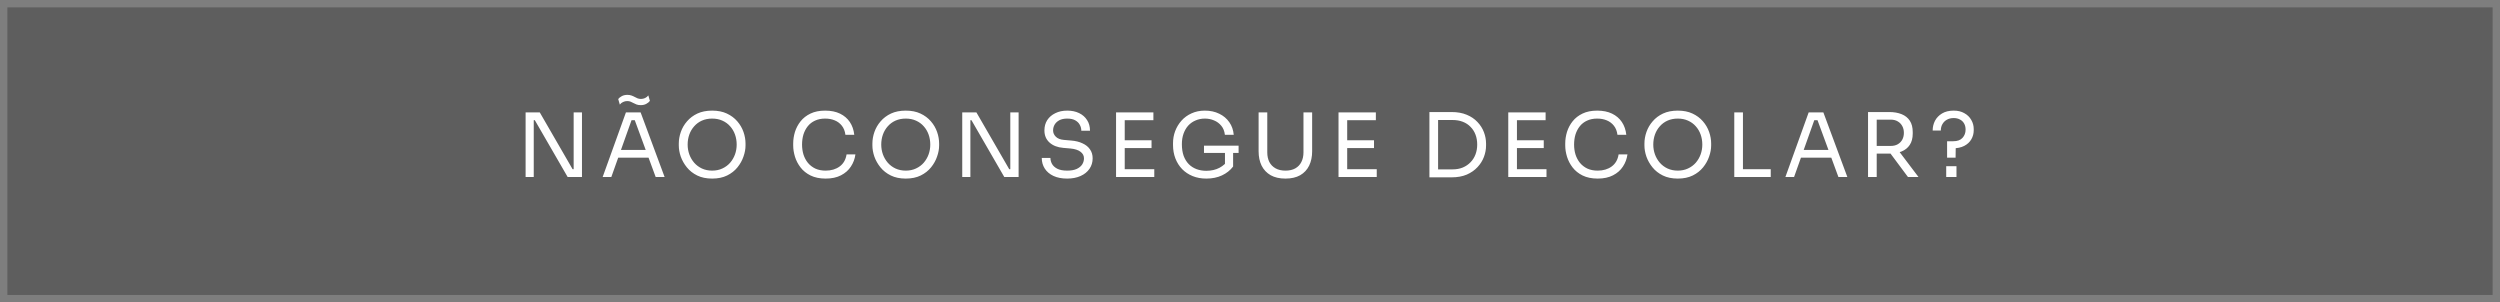
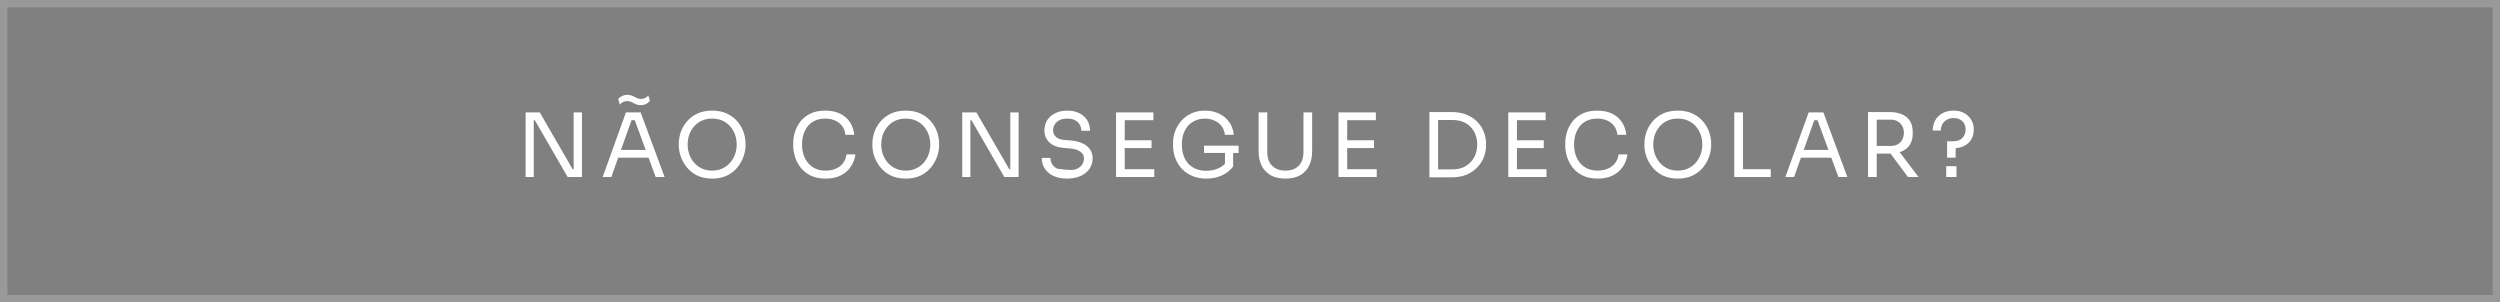
<svg xmlns="http://www.w3.org/2000/svg" width="339" height="41" viewBox="0 0 339 41" fill="none">
  <rect x="0" y="0" width="339" height="41" fill="#808080" stroke="none" />
-   <rect width="339" height="41" fill="#1F1F1F" fill-opacity="0.34" />
  <rect x="0.5" y="0.5" width="338" height="40" stroke="white" stroke-opacity="0.2" />
-   <path d="M71.272 24V15.24H73.192L77.644 22.944H78.028L77.788 23.16V15.24H78.916V24H76.972L72.52 16.296H72.136L72.376 16.08V24H71.272ZM81.72 24L84.876 15.24H86.868L90.12 24H88.908L85.968 16.008L86.544 16.296H85.128L85.74 16.008L82.896 24H81.72ZM83.604 21.384L84 20.328H87.78L88.176 21.384H83.604ZM86.892 14.256C86.676 14.256 86.488 14.228 86.328 14.172C86.176 14.116 86.036 14.052 85.908 13.98C85.78 13.908 85.648 13.844 85.512 13.788C85.384 13.732 85.228 13.704 85.044 13.704C84.852 13.704 84.664 13.748 84.48 13.836C84.304 13.916 84.16 14.032 84.048 14.184L83.832 13.44C83.944 13.28 84.108 13.144 84.324 13.032C84.54 12.92 84.788 12.864 85.068 12.864C85.284 12.864 85.468 12.892 85.62 12.948C85.78 13.004 85.924 13.068 86.052 13.14C86.18 13.212 86.312 13.276 86.448 13.332C86.584 13.388 86.74 13.416 86.916 13.416C87.108 13.416 87.292 13.376 87.468 13.296C87.652 13.208 87.8 13.088 87.912 12.936L88.128 13.68C88.008 13.84 87.84 13.976 87.624 14.088C87.416 14.2 87.172 14.256 86.892 14.256ZM96.569 24.216C95.785 24.216 95.109 24.076 94.541 23.796C93.973 23.516 93.505 23.148 93.137 22.692C92.769 22.236 92.493 21.748 92.309 21.228C92.133 20.708 92.045 20.208 92.045 19.728V19.464C92.045 18.944 92.137 18.42 92.321 17.892C92.505 17.364 92.785 16.884 93.161 16.452C93.537 16.012 94.005 15.66 94.565 15.396C95.133 15.132 95.801 15 96.569 15C97.337 15 98.001 15.132 98.561 15.396C99.129 15.66 99.601 16.012 99.977 16.452C100.353 16.884 100.633 17.364 100.817 17.892C101.001 18.42 101.093 18.944 101.093 19.464V19.728C101.093 20.208 101.001 20.708 100.817 21.228C100.641 21.748 100.369 22.236 100.001 22.692C99.633 23.148 99.165 23.516 98.597 23.796C98.029 24.076 97.353 24.216 96.569 24.216ZM96.569 23.136C97.081 23.136 97.541 23.04 97.949 22.848C98.365 22.656 98.717 22.396 99.005 22.068C99.293 21.732 99.513 21.356 99.665 20.94C99.817 20.516 99.893 20.072 99.893 19.608C99.893 19.12 99.817 18.664 99.665 18.24C99.513 17.816 99.293 17.444 99.005 17.124C98.717 16.796 98.365 16.54 97.949 16.356C97.541 16.172 97.081 16.08 96.569 16.08C96.057 16.08 95.593 16.172 95.177 16.356C94.769 16.54 94.421 16.796 94.133 17.124C93.845 17.444 93.625 17.816 93.473 18.24C93.321 18.664 93.245 19.12 93.245 19.608C93.245 20.072 93.321 20.516 93.473 20.94C93.625 21.356 93.845 21.732 94.133 22.068C94.421 22.396 94.769 22.656 95.177 22.848C95.593 23.04 96.057 23.136 96.569 23.136ZM111.962 24.216C111.162 24.216 110.478 24.076 109.91 23.796C109.35 23.516 108.898 23.152 108.554 22.704C108.21 22.256 107.958 21.772 107.798 21.252C107.638 20.724 107.558 20.216 107.558 19.728V19.464C107.558 18.936 107.638 18.408 107.798 17.88C107.966 17.352 108.222 16.872 108.566 16.44C108.91 16.008 109.358 15.66 109.91 15.396C110.462 15.132 111.122 15 111.89 15C112.674 15 113.346 15.136 113.906 15.408C114.466 15.68 114.91 16.06 115.238 16.548C115.566 17.036 115.766 17.612 115.838 18.276H114.638C114.574 17.78 114.414 17.372 114.158 17.052C113.902 16.724 113.578 16.48 113.186 16.32C112.802 16.16 112.37 16.08 111.89 16.08C111.37 16.08 110.914 16.172 110.522 16.356C110.13 16.532 109.802 16.784 109.538 17.112C109.282 17.432 109.086 17.804 108.95 18.228C108.822 18.652 108.758 19.112 108.758 19.608C108.758 20.08 108.822 20.528 108.95 20.952C109.086 21.376 109.286 21.752 109.55 22.08C109.822 22.408 110.158 22.668 110.558 22.86C110.958 23.044 111.426 23.136 111.962 23.136C112.714 23.136 113.346 22.948 113.858 22.572C114.37 22.196 114.682 21.652 114.794 20.94H115.994C115.914 21.54 115.71 22.088 115.382 22.584C115.062 23.08 114.614 23.476 114.038 23.772C113.47 24.068 112.778 24.216 111.962 24.216ZM122.821 24.216C122.037 24.216 121.361 24.076 120.793 23.796C120.225 23.516 119.757 23.148 119.389 22.692C119.021 22.236 118.745 21.748 118.561 21.228C118.385 20.708 118.297 20.208 118.297 19.728V19.464C118.297 18.944 118.389 18.42 118.573 17.892C118.757 17.364 119.037 16.884 119.413 16.452C119.789 16.012 120.257 15.66 120.817 15.396C121.385 15.132 122.053 15 122.821 15C123.589 15 124.253 15.132 124.813 15.396C125.381 15.66 125.853 16.012 126.229 16.452C126.605 16.884 126.885 17.364 127.069 17.892C127.253 18.42 127.345 18.944 127.345 19.464V19.728C127.345 20.208 127.253 20.708 127.069 21.228C126.893 21.748 126.621 22.236 126.253 22.692C125.885 23.148 125.417 23.516 124.849 23.796C124.281 24.076 123.605 24.216 122.821 24.216ZM122.821 23.136C123.333 23.136 123.793 23.04 124.201 22.848C124.617 22.656 124.969 22.396 125.257 22.068C125.545 21.732 125.765 21.356 125.917 20.94C126.069 20.516 126.145 20.072 126.145 19.608C126.145 19.12 126.069 18.664 125.917 18.24C125.765 17.816 125.545 17.444 125.257 17.124C124.969 16.796 124.617 16.54 124.201 16.356C123.793 16.172 123.333 16.08 122.821 16.08C122.309 16.08 121.845 16.172 121.429 16.356C121.021 16.54 120.673 16.796 120.385 17.124C120.097 17.444 119.877 17.816 119.725 18.24C119.573 18.664 119.497 19.12 119.497 19.608C119.497 20.072 119.573 20.516 119.725 20.94C119.877 21.356 120.097 21.732 120.385 22.068C120.673 22.396 121.021 22.656 121.429 22.848C121.845 23.04 122.309 23.136 122.821 23.136ZM130.48 24V15.24H132.4L136.852 22.944H137.236L136.996 23.16V15.24H138.124V24H136.18L131.728 16.296H131.344L131.584 16.08V24H130.48ZM144.707 24.216C143.979 24.216 143.359 24.096 142.847 23.856C142.335 23.616 141.943 23.284 141.671 22.86C141.399 22.436 141.263 21.956 141.263 21.42H142.439C142.439 21.684 142.507 21.948 142.643 22.212C142.787 22.476 143.023 22.696 143.351 22.872C143.687 23.048 144.139 23.136 144.707 23.136C145.235 23.136 145.667 23.06 146.003 22.908C146.339 22.748 146.587 22.544 146.747 22.296C146.907 22.04 146.987 21.764 146.987 21.468C146.987 21.108 146.831 20.812 146.519 20.58C146.207 20.34 145.751 20.192 145.151 20.136L144.179 20.052C143.403 19.988 142.783 19.748 142.319 19.332C141.855 18.916 141.623 18.368 141.623 17.688C141.623 17.152 141.751 16.684 142.007 16.284C142.271 15.884 142.635 15.572 143.099 15.348C143.563 15.116 144.103 15 144.719 15C145.327 15 145.863 15.112 146.327 15.336C146.791 15.56 147.151 15.876 147.407 16.284C147.671 16.684 147.803 17.164 147.803 17.724H146.627C146.627 17.444 146.559 17.18 146.423 16.932C146.295 16.684 146.091 16.48 145.811 16.32C145.531 16.16 145.167 16.08 144.719 16.08C144.287 16.08 143.927 16.156 143.639 16.308C143.359 16.46 143.147 16.66 143.003 16.908C142.867 17.148 142.799 17.408 142.799 17.688C142.799 18.008 142.923 18.292 143.171 18.54C143.419 18.788 143.787 18.932 144.275 18.972L145.247 19.056C145.847 19.104 146.363 19.232 146.795 19.44C147.235 19.64 147.571 19.912 147.803 20.256C148.043 20.592 148.163 20.996 148.163 21.468C148.163 22.004 148.019 22.48 147.731 22.896C147.443 23.312 147.039 23.636 146.519 23.868C145.999 24.1 145.395 24.216 144.707 24.216ZM151.337 24V15.24H152.513V24H151.337ZM152.273 24V22.944H156.521V24H152.273ZM152.273 20.076V19.02H156.149V20.076H152.273ZM152.273 16.296V15.24H156.401V16.296H152.273ZM163.574 24.216C162.894 24.216 162.278 24.104 161.726 23.88C161.174 23.656 160.698 23.34 160.298 22.932C159.906 22.524 159.602 22.044 159.386 21.492C159.17 20.932 159.062 20.324 159.062 19.668V19.404C159.062 18.844 159.158 18.304 159.35 17.784C159.55 17.256 159.834 16.784 160.202 16.368C160.578 15.944 161.034 15.612 161.57 15.372C162.106 15.124 162.71 15 163.382 15C164.11 15 164.758 15.14 165.326 15.42C165.894 15.692 166.35 16.076 166.694 16.572C167.038 17.06 167.238 17.628 167.294 18.276H166.094C166.038 17.788 165.878 17.384 165.614 17.064C165.35 16.736 165.022 16.492 164.63 16.332C164.246 16.164 163.83 16.08 163.382 16.08C162.926 16.08 162.506 16.164 162.122 16.332C161.738 16.492 161.406 16.724 161.126 17.028C160.854 17.332 160.642 17.696 160.49 18.12C160.338 18.544 160.262 19.02 160.262 19.548C160.262 20.148 160.342 20.676 160.502 21.132C160.67 21.58 160.902 21.956 161.198 22.26C161.494 22.556 161.842 22.78 162.242 22.932C162.65 23.084 163.094 23.16 163.574 23.16C164.254 23.16 164.85 23.024 165.362 22.752C165.882 22.472 166.274 22.112 166.538 21.672L166.106 23.1V20.496H167.21V22.584C166.818 23.096 166.314 23.496 165.698 23.784C165.082 24.072 164.374 24.216 163.574 24.216ZM163.262 20.736V19.752H167.954V20.736H163.262ZM174.303 24.216C173.511 24.216 172.843 24.064 172.299 23.76C171.763 23.448 171.355 23.016 171.075 22.464C170.803 21.904 170.667 21.256 170.667 20.52V15.24H171.843V20.664C171.843 21.152 171.935 21.584 172.119 21.96C172.311 22.328 172.591 22.616 172.959 22.824C173.327 23.032 173.775 23.136 174.303 23.136C174.831 23.136 175.275 23.036 175.635 22.836C176.003 22.628 176.279 22.34 176.463 21.972C176.655 21.596 176.751 21.16 176.751 20.664V15.24H177.927V20.52C177.927 21.256 177.791 21.904 177.519 22.464C177.247 23.016 176.843 23.448 176.307 23.76C175.771 24.064 175.103 24.216 174.303 24.216ZM181.503 24V15.24H182.679V24H181.503ZM182.439 24V22.944H186.687V24H182.439ZM182.439 20.076V19.02H186.315V20.076H182.439ZM182.439 16.296V15.24H186.567V16.296H182.439ZM194.765 24.048V22.968H196.949C197.477 22.968 197.945 22.884 198.353 22.716C198.769 22.54 199.121 22.3 199.409 21.996C199.705 21.692 199.929 21.336 200.081 20.928C200.233 20.52 200.309 20.08 200.309 19.608C200.309 19.112 200.233 18.664 200.081 18.264C199.929 17.856 199.705 17.504 199.409 17.208C199.121 16.904 198.769 16.672 198.353 16.512C197.945 16.352 197.477 16.272 196.949 16.272H194.765V15.192H196.829C197.621 15.192 198.309 15.316 198.893 15.564C199.477 15.804 199.961 16.132 200.345 16.548C200.737 16.956 201.029 17.416 201.221 17.928C201.413 18.432 201.509 18.948 201.509 19.476V19.74C201.509 20.252 201.413 20.764 201.221 21.276C201.029 21.788 200.737 22.252 200.345 22.668C199.961 23.084 199.477 23.42 198.893 23.676C198.309 23.924 197.621 24.048 196.829 24.048H194.765ZM193.829 24.048V15.192H195.005V24.048H193.829ZM204.521 24V15.24H205.697V24H204.521ZM205.457 24V22.944H209.705V24H205.457ZM205.457 20.076V19.02H209.333V20.076H205.457ZM205.457 16.296V15.24H209.585V16.296H205.457ZM216.65 24.216C215.85 24.216 215.166 24.076 214.598 23.796C214.038 23.516 213.586 23.152 213.242 22.704C212.898 22.256 212.646 21.772 212.486 21.252C212.326 20.724 212.246 20.216 212.246 19.728V19.464C212.246 18.936 212.326 18.408 212.486 17.88C212.654 17.352 212.91 16.872 213.254 16.44C213.598 16.008 214.046 15.66 214.598 15.396C215.15 15.132 215.81 15 216.578 15C217.362 15 218.034 15.136 218.594 15.408C219.154 15.68 219.598 16.06 219.926 16.548C220.254 17.036 220.454 17.612 220.526 18.276H219.326C219.262 17.78 219.102 17.372 218.846 17.052C218.59 16.724 218.266 16.48 217.874 16.32C217.49 16.16 217.058 16.08 216.578 16.08C216.058 16.08 215.602 16.172 215.21 16.356C214.818 16.532 214.49 16.784 214.226 17.112C213.97 17.432 213.774 17.804 213.638 18.228C213.51 18.652 213.446 19.112 213.446 19.608C213.446 20.08 213.51 20.528 213.638 20.952C213.774 21.376 213.974 21.752 214.238 22.08C214.51 22.408 214.846 22.668 215.246 22.86C215.646 23.044 216.114 23.136 216.65 23.136C217.402 23.136 218.034 22.948 218.546 22.572C219.058 22.196 219.37 21.652 219.482 20.94H220.682C220.602 21.54 220.398 22.088 220.07 22.584C219.75 23.08 219.302 23.476 218.726 23.772C218.158 24.068 217.466 24.216 216.65 24.216ZM227.509 24.216C226.725 24.216 226.049 24.076 225.481 23.796C224.913 23.516 224.445 23.148 224.077 22.692C223.709 22.236 223.433 21.748 223.249 21.228C223.073 20.708 222.985 20.208 222.985 19.728V19.464C222.985 18.944 223.077 18.42 223.261 17.892C223.445 17.364 223.725 16.884 224.101 16.452C224.477 16.012 224.945 15.66 225.505 15.396C226.073 15.132 226.741 15 227.509 15C228.277 15 228.941 15.132 229.501 15.396C230.069 15.66 230.541 16.012 230.917 16.452C231.293 16.884 231.573 17.364 231.757 17.892C231.941 18.42 232.033 18.944 232.033 19.464V19.728C232.033 20.208 231.941 20.708 231.757 21.228C231.581 21.748 231.309 22.236 230.941 22.692C230.573 23.148 230.105 23.516 229.537 23.796C228.969 24.076 228.293 24.216 227.509 24.216ZM227.509 23.136C228.021 23.136 228.481 23.04 228.889 22.848C229.305 22.656 229.657 22.396 229.945 22.068C230.233 21.732 230.453 21.356 230.605 20.94C230.757 20.516 230.833 20.072 230.833 19.608C230.833 19.12 230.757 18.664 230.605 18.24C230.453 17.816 230.233 17.444 229.945 17.124C229.657 16.796 229.305 16.54 228.889 16.356C228.481 16.172 228.021 16.08 227.509 16.08C226.997 16.08 226.533 16.172 226.117 16.356C225.709 16.54 225.361 16.796 225.073 17.124C224.785 17.444 224.565 17.816 224.413 18.24C224.261 18.664 224.185 19.12 224.185 19.608C224.185 20.072 224.261 20.516 224.413 20.94C224.565 21.356 224.785 21.732 225.073 22.068C225.361 22.396 225.709 22.656 226.117 22.848C226.533 23.04 226.997 23.136 227.509 23.136ZM235.168 24V15.24H236.344V24H235.168ZM236.104 24V22.944H240.112V24H236.104ZM242.1 24L245.256 15.24H247.248L250.5 24H249.288L246.348 16.008L246.924 16.296H245.508L246.12 16.008L243.276 24H242.1ZM243.984 21.384L244.38 20.328H248.16L248.556 21.384H243.984ZM253.306 24V15.192H254.482V24H253.306ZM258.718 24L255.814 20.1H257.194L260.146 24H258.718ZM254.038 20.832V19.788H256.39C256.758 19.788 257.074 19.712 257.338 19.56C257.602 19.408 257.806 19.2 257.95 18.936C258.094 18.664 258.166 18.356 258.166 18.012C258.166 17.668 258.094 17.364 257.95 17.1C257.806 16.828 257.602 16.616 257.338 16.464C257.074 16.304 256.758 16.224 256.39 16.224H254.038V15.192H256.174C256.814 15.192 257.374 15.288 257.854 15.48C258.334 15.672 258.706 15.968 258.97 16.368C259.234 16.768 259.366 17.284 259.366 17.916V18.108C259.366 18.74 259.23 19.256 258.958 19.656C258.694 20.056 258.322 20.352 257.842 20.544C257.37 20.736 256.814 20.832 256.174 20.832H254.038ZM264.026 21.384V19.152H264.854C265.422 19.152 265.842 19 266.114 18.696C266.394 18.392 266.534 18.02 266.534 17.58C266.534 17.252 266.466 16.972 266.33 16.74C266.194 16.5 266.002 16.32 265.754 16.2C265.514 16.072 265.238 16.008 264.926 16.008C264.566 16.008 264.254 16.084 263.99 16.236C263.734 16.38 263.534 16.58 263.39 16.836C263.246 17.084 263.174 17.372 263.174 17.7H262.07C262.07 17.228 262.174 16.788 262.382 16.38C262.598 15.972 262.918 15.64 263.342 15.384C263.766 15.128 264.294 15 264.926 15C265.486 15 265.966 15.116 266.366 15.348C266.774 15.572 267.086 15.876 267.302 16.26C267.526 16.636 267.638 17.052 267.638 17.508V17.652C267.638 18.1 267.53 18.512 267.314 18.888C267.098 19.264 266.774 19.564 266.342 19.788C265.918 20.004 265.394 20.112 264.77 20.112L265.202 19.56L265.178 21.384H264.026ZM263.906 24V22.536H265.298V24H263.906Z" fill="white" />
+   <path d="M71.272 24V15.24H73.192L77.644 22.944H78.028L77.788 23.16V15.24H78.916V24H76.972L72.52 16.296H72.136L72.376 16.08V24H71.272ZM81.72 24L84.876 15.24H86.868L90.12 24H88.908L85.968 16.008L86.544 16.296H85.128L85.74 16.008L82.896 24H81.72ZM83.604 21.384L84 20.328H87.78L88.176 21.384H83.604ZM86.892 14.256C86.676 14.256 86.488 14.228 86.328 14.172C86.176 14.116 86.036 14.052 85.908 13.98C85.78 13.908 85.648 13.844 85.512 13.788C85.384 13.732 85.228 13.704 85.044 13.704C84.852 13.704 84.664 13.748 84.48 13.836C84.304 13.916 84.16 14.032 84.048 14.184L83.832 13.44C83.944 13.28 84.108 13.144 84.324 13.032C84.54 12.92 84.788 12.864 85.068 12.864C85.284 12.864 85.468 12.892 85.62 12.948C85.78 13.004 85.924 13.068 86.052 13.14C86.18 13.212 86.312 13.276 86.448 13.332C86.584 13.388 86.74 13.416 86.916 13.416C87.108 13.416 87.292 13.376 87.468 13.296C87.652 13.208 87.8 13.088 87.912 12.936L88.128 13.68C88.008 13.84 87.84 13.976 87.624 14.088C87.416 14.2 87.172 14.256 86.892 14.256ZM96.569 24.216C95.785 24.216 95.109 24.076 94.541 23.796C93.973 23.516 93.505 23.148 93.137 22.692C92.769 22.236 92.493 21.748 92.309 21.228C92.133 20.708 92.045 20.208 92.045 19.728V19.464C92.045 18.944 92.137 18.42 92.321 17.892C92.505 17.364 92.785 16.884 93.161 16.452C93.537 16.012 94.005 15.66 94.565 15.396C95.133 15.132 95.801 15 96.569 15C97.337 15 98.001 15.132 98.561 15.396C99.129 15.66 99.601 16.012 99.977 16.452C100.353 16.884 100.633 17.364 100.817 17.892C101.001 18.42 101.093 18.944 101.093 19.464V19.728C101.093 20.208 101.001 20.708 100.817 21.228C100.641 21.748 100.369 22.236 100.001 22.692C99.633 23.148 99.165 23.516 98.597 23.796C98.029 24.076 97.353 24.216 96.569 24.216ZM96.569 23.136C97.081 23.136 97.541 23.04 97.949 22.848C98.365 22.656 98.717 22.396 99.005 22.068C99.293 21.732 99.513 21.356 99.665 20.94C99.817 20.516 99.893 20.072 99.893 19.608C99.893 19.12 99.817 18.664 99.665 18.24C99.513 17.816 99.293 17.444 99.005 17.124C98.717 16.796 98.365 16.54 97.949 16.356C97.541 16.172 97.081 16.08 96.569 16.08C96.057 16.08 95.593 16.172 95.177 16.356C94.769 16.54 94.421 16.796 94.133 17.124C93.845 17.444 93.625 17.816 93.473 18.24C93.321 18.664 93.245 19.12 93.245 19.608C93.245 20.072 93.321 20.516 93.473 20.94C93.625 21.356 93.845 21.732 94.133 22.068C94.421 22.396 94.769 22.656 95.177 22.848C95.593 23.04 96.057 23.136 96.569 23.136ZM111.962 24.216C111.162 24.216 110.478 24.076 109.91 23.796C109.35 23.516 108.898 23.152 108.554 22.704C108.21 22.256 107.958 21.772 107.798 21.252C107.638 20.724 107.558 20.216 107.558 19.728V19.464C107.558 18.936 107.638 18.408 107.798 17.88C107.966 17.352 108.222 16.872 108.566 16.44C108.91 16.008 109.358 15.66 109.91 15.396C110.462 15.132 111.122 15 111.89 15C112.674 15 113.346 15.136 113.906 15.408C114.466 15.68 114.91 16.06 115.238 16.548C115.566 17.036 115.766 17.612 115.838 18.276H114.638C114.574 17.78 114.414 17.372 114.158 17.052C113.902 16.724 113.578 16.48 113.186 16.32C112.802 16.16 112.37 16.08 111.89 16.08C111.37 16.08 110.914 16.172 110.522 16.356C110.13 16.532 109.802 16.784 109.538 17.112C109.282 17.432 109.086 17.804 108.95 18.228C108.822 18.652 108.758 19.112 108.758 19.608C108.758 20.08 108.822 20.528 108.95 20.952C109.086 21.376 109.286 21.752 109.55 22.08C109.822 22.408 110.158 22.668 110.558 22.86C110.958 23.044 111.426 23.136 111.962 23.136C112.714 23.136 113.346 22.948 113.858 22.572C114.37 22.196 114.682 21.652 114.794 20.94H115.994C115.914 21.54 115.71 22.088 115.382 22.584C115.062 23.08 114.614 23.476 114.038 23.772C113.47 24.068 112.778 24.216 111.962 24.216ZM122.821 24.216C122.037 24.216 121.361 24.076 120.793 23.796C120.225 23.516 119.757 23.148 119.389 22.692C119.021 22.236 118.745 21.748 118.561 21.228C118.385 20.708 118.297 20.208 118.297 19.728V19.464C118.297 18.944 118.389 18.42 118.573 17.892C118.757 17.364 119.037 16.884 119.413 16.452C119.789 16.012 120.257 15.66 120.817 15.396C121.385 15.132 122.053 15 122.821 15C123.589 15 124.253 15.132 124.813 15.396C125.381 15.66 125.853 16.012 126.229 16.452C126.605 16.884 126.885 17.364 127.069 17.892C127.253 18.42 127.345 18.944 127.345 19.464V19.728C127.345 20.208 127.253 20.708 127.069 21.228C126.893 21.748 126.621 22.236 126.253 22.692C125.885 23.148 125.417 23.516 124.849 23.796C124.281 24.076 123.605 24.216 122.821 24.216ZM122.821 23.136C123.333 23.136 123.793 23.04 124.201 22.848C124.617 22.656 124.969 22.396 125.257 22.068C125.545 21.732 125.765 21.356 125.917 20.94C126.069 20.516 126.145 20.072 126.145 19.608C126.145 19.12 126.069 18.664 125.917 18.24C125.765 17.816 125.545 17.444 125.257 17.124C124.969 16.796 124.617 16.54 124.201 16.356C123.793 16.172 123.333 16.08 122.821 16.08C122.309 16.08 121.845 16.172 121.429 16.356C121.021 16.54 120.673 16.796 120.385 17.124C120.097 17.444 119.877 17.816 119.725 18.24C119.573 18.664 119.497 19.12 119.497 19.608C119.497 20.072 119.573 20.516 119.725 20.94C119.877 21.356 120.097 21.732 120.385 22.068C120.673 22.396 121.021 22.656 121.429 22.848C121.845 23.04 122.309 23.136 122.821 23.136ZM130.48 24V15.24H132.4L136.852 22.944H137.236L136.996 23.16V15.24H138.124V24H136.18L131.728 16.296H131.344L131.584 16.08V24H130.48ZM144.707 24.216C143.979 24.216 143.359 24.096 142.847 23.856C142.335 23.616 141.943 23.284 141.671 22.86C141.399 22.436 141.263 21.956 141.263 21.42H142.439C142.439 21.684 142.507 21.948 142.643 22.212C142.787 22.476 143.023 22.696 143.351 22.872C145.235 23.136 145.667 23.06 146.003 22.908C146.339 22.748 146.587 22.544 146.747 22.296C146.907 22.04 146.987 21.764 146.987 21.468C146.987 21.108 146.831 20.812 146.519 20.58C146.207 20.34 145.751 20.192 145.151 20.136L144.179 20.052C143.403 19.988 142.783 19.748 142.319 19.332C141.855 18.916 141.623 18.368 141.623 17.688C141.623 17.152 141.751 16.684 142.007 16.284C142.271 15.884 142.635 15.572 143.099 15.348C143.563 15.116 144.103 15 144.719 15C145.327 15 145.863 15.112 146.327 15.336C146.791 15.56 147.151 15.876 147.407 16.284C147.671 16.684 147.803 17.164 147.803 17.724H146.627C146.627 17.444 146.559 17.18 146.423 16.932C146.295 16.684 146.091 16.48 145.811 16.32C145.531 16.16 145.167 16.08 144.719 16.08C144.287 16.08 143.927 16.156 143.639 16.308C143.359 16.46 143.147 16.66 143.003 16.908C142.867 17.148 142.799 17.408 142.799 17.688C142.799 18.008 142.923 18.292 143.171 18.54C143.419 18.788 143.787 18.932 144.275 18.972L145.247 19.056C145.847 19.104 146.363 19.232 146.795 19.44C147.235 19.64 147.571 19.912 147.803 20.256C148.043 20.592 148.163 20.996 148.163 21.468C148.163 22.004 148.019 22.48 147.731 22.896C147.443 23.312 147.039 23.636 146.519 23.868C145.999 24.1 145.395 24.216 144.707 24.216ZM151.337 24V15.24H152.513V24H151.337ZM152.273 24V22.944H156.521V24H152.273ZM152.273 20.076V19.02H156.149V20.076H152.273ZM152.273 16.296V15.24H156.401V16.296H152.273ZM163.574 24.216C162.894 24.216 162.278 24.104 161.726 23.88C161.174 23.656 160.698 23.34 160.298 22.932C159.906 22.524 159.602 22.044 159.386 21.492C159.17 20.932 159.062 20.324 159.062 19.668V19.404C159.062 18.844 159.158 18.304 159.35 17.784C159.55 17.256 159.834 16.784 160.202 16.368C160.578 15.944 161.034 15.612 161.57 15.372C162.106 15.124 162.71 15 163.382 15C164.11 15 164.758 15.14 165.326 15.42C165.894 15.692 166.35 16.076 166.694 16.572C167.038 17.06 167.238 17.628 167.294 18.276H166.094C166.038 17.788 165.878 17.384 165.614 17.064C165.35 16.736 165.022 16.492 164.63 16.332C164.246 16.164 163.83 16.08 163.382 16.08C162.926 16.08 162.506 16.164 162.122 16.332C161.738 16.492 161.406 16.724 161.126 17.028C160.854 17.332 160.642 17.696 160.49 18.12C160.338 18.544 160.262 19.02 160.262 19.548C160.262 20.148 160.342 20.676 160.502 21.132C160.67 21.58 160.902 21.956 161.198 22.26C161.494 22.556 161.842 22.78 162.242 22.932C162.65 23.084 163.094 23.16 163.574 23.16C164.254 23.16 164.85 23.024 165.362 22.752C165.882 22.472 166.274 22.112 166.538 21.672L166.106 23.1V20.496H167.21V22.584C166.818 23.096 166.314 23.496 165.698 23.784C165.082 24.072 164.374 24.216 163.574 24.216ZM163.262 20.736V19.752H167.954V20.736H163.262ZM174.303 24.216C173.511 24.216 172.843 24.064 172.299 23.76C171.763 23.448 171.355 23.016 171.075 22.464C170.803 21.904 170.667 21.256 170.667 20.52V15.24H171.843V20.664C171.843 21.152 171.935 21.584 172.119 21.96C172.311 22.328 172.591 22.616 172.959 22.824C173.327 23.032 173.775 23.136 174.303 23.136C174.831 23.136 175.275 23.036 175.635 22.836C176.003 22.628 176.279 22.34 176.463 21.972C176.655 21.596 176.751 21.16 176.751 20.664V15.24H177.927V20.52C177.927 21.256 177.791 21.904 177.519 22.464C177.247 23.016 176.843 23.448 176.307 23.76C175.771 24.064 175.103 24.216 174.303 24.216ZM181.503 24V15.24H182.679V24H181.503ZM182.439 24V22.944H186.687V24H182.439ZM182.439 20.076V19.02H186.315V20.076H182.439ZM182.439 16.296V15.24H186.567V16.296H182.439ZM194.765 24.048V22.968H196.949C197.477 22.968 197.945 22.884 198.353 22.716C198.769 22.54 199.121 22.3 199.409 21.996C199.705 21.692 199.929 21.336 200.081 20.928C200.233 20.52 200.309 20.08 200.309 19.608C200.309 19.112 200.233 18.664 200.081 18.264C199.929 17.856 199.705 17.504 199.409 17.208C199.121 16.904 198.769 16.672 198.353 16.512C197.945 16.352 197.477 16.272 196.949 16.272H194.765V15.192H196.829C197.621 15.192 198.309 15.316 198.893 15.564C199.477 15.804 199.961 16.132 200.345 16.548C200.737 16.956 201.029 17.416 201.221 17.928C201.413 18.432 201.509 18.948 201.509 19.476V19.74C201.509 20.252 201.413 20.764 201.221 21.276C201.029 21.788 200.737 22.252 200.345 22.668C199.961 23.084 199.477 23.42 198.893 23.676C198.309 23.924 197.621 24.048 196.829 24.048H194.765ZM193.829 24.048V15.192H195.005V24.048H193.829ZM204.521 24V15.24H205.697V24H204.521ZM205.457 24V22.944H209.705V24H205.457ZM205.457 20.076V19.02H209.333V20.076H205.457ZM205.457 16.296V15.24H209.585V16.296H205.457ZM216.65 24.216C215.85 24.216 215.166 24.076 214.598 23.796C214.038 23.516 213.586 23.152 213.242 22.704C212.898 22.256 212.646 21.772 212.486 21.252C212.326 20.724 212.246 20.216 212.246 19.728V19.464C212.246 18.936 212.326 18.408 212.486 17.88C212.654 17.352 212.91 16.872 213.254 16.44C213.598 16.008 214.046 15.66 214.598 15.396C215.15 15.132 215.81 15 216.578 15C217.362 15 218.034 15.136 218.594 15.408C219.154 15.68 219.598 16.06 219.926 16.548C220.254 17.036 220.454 17.612 220.526 18.276H219.326C219.262 17.78 219.102 17.372 218.846 17.052C218.59 16.724 218.266 16.48 217.874 16.32C217.49 16.16 217.058 16.08 216.578 16.08C216.058 16.08 215.602 16.172 215.21 16.356C214.818 16.532 214.49 16.784 214.226 17.112C213.97 17.432 213.774 17.804 213.638 18.228C213.51 18.652 213.446 19.112 213.446 19.608C213.446 20.08 213.51 20.528 213.638 20.952C213.774 21.376 213.974 21.752 214.238 22.08C214.51 22.408 214.846 22.668 215.246 22.86C215.646 23.044 216.114 23.136 216.65 23.136C217.402 23.136 218.034 22.948 218.546 22.572C219.058 22.196 219.37 21.652 219.482 20.94H220.682C220.602 21.54 220.398 22.088 220.07 22.584C219.75 23.08 219.302 23.476 218.726 23.772C218.158 24.068 217.466 24.216 216.65 24.216ZM227.509 24.216C226.725 24.216 226.049 24.076 225.481 23.796C224.913 23.516 224.445 23.148 224.077 22.692C223.709 22.236 223.433 21.748 223.249 21.228C223.073 20.708 222.985 20.208 222.985 19.728V19.464C222.985 18.944 223.077 18.42 223.261 17.892C223.445 17.364 223.725 16.884 224.101 16.452C224.477 16.012 224.945 15.66 225.505 15.396C226.073 15.132 226.741 15 227.509 15C228.277 15 228.941 15.132 229.501 15.396C230.069 15.66 230.541 16.012 230.917 16.452C231.293 16.884 231.573 17.364 231.757 17.892C231.941 18.42 232.033 18.944 232.033 19.464V19.728C232.033 20.208 231.941 20.708 231.757 21.228C231.581 21.748 231.309 22.236 230.941 22.692C230.573 23.148 230.105 23.516 229.537 23.796C228.969 24.076 228.293 24.216 227.509 24.216ZM227.509 23.136C228.021 23.136 228.481 23.04 228.889 22.848C229.305 22.656 229.657 22.396 229.945 22.068C230.233 21.732 230.453 21.356 230.605 20.94C230.757 20.516 230.833 20.072 230.833 19.608C230.833 19.12 230.757 18.664 230.605 18.24C230.453 17.816 230.233 17.444 229.945 17.124C229.657 16.796 229.305 16.54 228.889 16.356C228.481 16.172 228.021 16.08 227.509 16.08C226.997 16.08 226.533 16.172 226.117 16.356C225.709 16.54 225.361 16.796 225.073 17.124C224.785 17.444 224.565 17.816 224.413 18.24C224.261 18.664 224.185 19.12 224.185 19.608C224.185 20.072 224.261 20.516 224.413 20.94C224.565 21.356 224.785 21.732 225.073 22.068C225.361 22.396 225.709 22.656 226.117 22.848C226.533 23.04 226.997 23.136 227.509 23.136ZM235.168 24V15.24H236.344V24H235.168ZM236.104 24V22.944H240.112V24H236.104ZM242.1 24L245.256 15.24H247.248L250.5 24H249.288L246.348 16.008L246.924 16.296H245.508L246.12 16.008L243.276 24H242.1ZM243.984 21.384L244.38 20.328H248.16L248.556 21.384H243.984ZM253.306 24V15.192H254.482V24H253.306ZM258.718 24L255.814 20.1H257.194L260.146 24H258.718ZM254.038 20.832V19.788H256.39C256.758 19.788 257.074 19.712 257.338 19.56C257.602 19.408 257.806 19.2 257.95 18.936C258.094 18.664 258.166 18.356 258.166 18.012C258.166 17.668 258.094 17.364 257.95 17.1C257.806 16.828 257.602 16.616 257.338 16.464C257.074 16.304 256.758 16.224 256.39 16.224H254.038V15.192H256.174C256.814 15.192 257.374 15.288 257.854 15.48C258.334 15.672 258.706 15.968 258.97 16.368C259.234 16.768 259.366 17.284 259.366 17.916V18.108C259.366 18.74 259.23 19.256 258.958 19.656C258.694 20.056 258.322 20.352 257.842 20.544C257.37 20.736 256.814 20.832 256.174 20.832H254.038ZM264.026 21.384V19.152H264.854C265.422 19.152 265.842 19 266.114 18.696C266.394 18.392 266.534 18.02 266.534 17.58C266.534 17.252 266.466 16.972 266.33 16.74C266.194 16.5 266.002 16.32 265.754 16.2C265.514 16.072 265.238 16.008 264.926 16.008C264.566 16.008 264.254 16.084 263.99 16.236C263.734 16.38 263.534 16.58 263.39 16.836C263.246 17.084 263.174 17.372 263.174 17.7H262.07C262.07 17.228 262.174 16.788 262.382 16.38C262.598 15.972 262.918 15.64 263.342 15.384C263.766 15.128 264.294 15 264.926 15C265.486 15 265.966 15.116 266.366 15.348C266.774 15.572 267.086 15.876 267.302 16.26C267.526 16.636 267.638 17.052 267.638 17.508V17.652C267.638 18.1 267.53 18.512 267.314 18.888C267.098 19.264 266.774 19.564 266.342 19.788C265.918 20.004 265.394 20.112 264.77 20.112L265.202 19.56L265.178 21.384H264.026ZM263.906 24V22.536H265.298V24H263.906Z" fill="white" />
</svg>